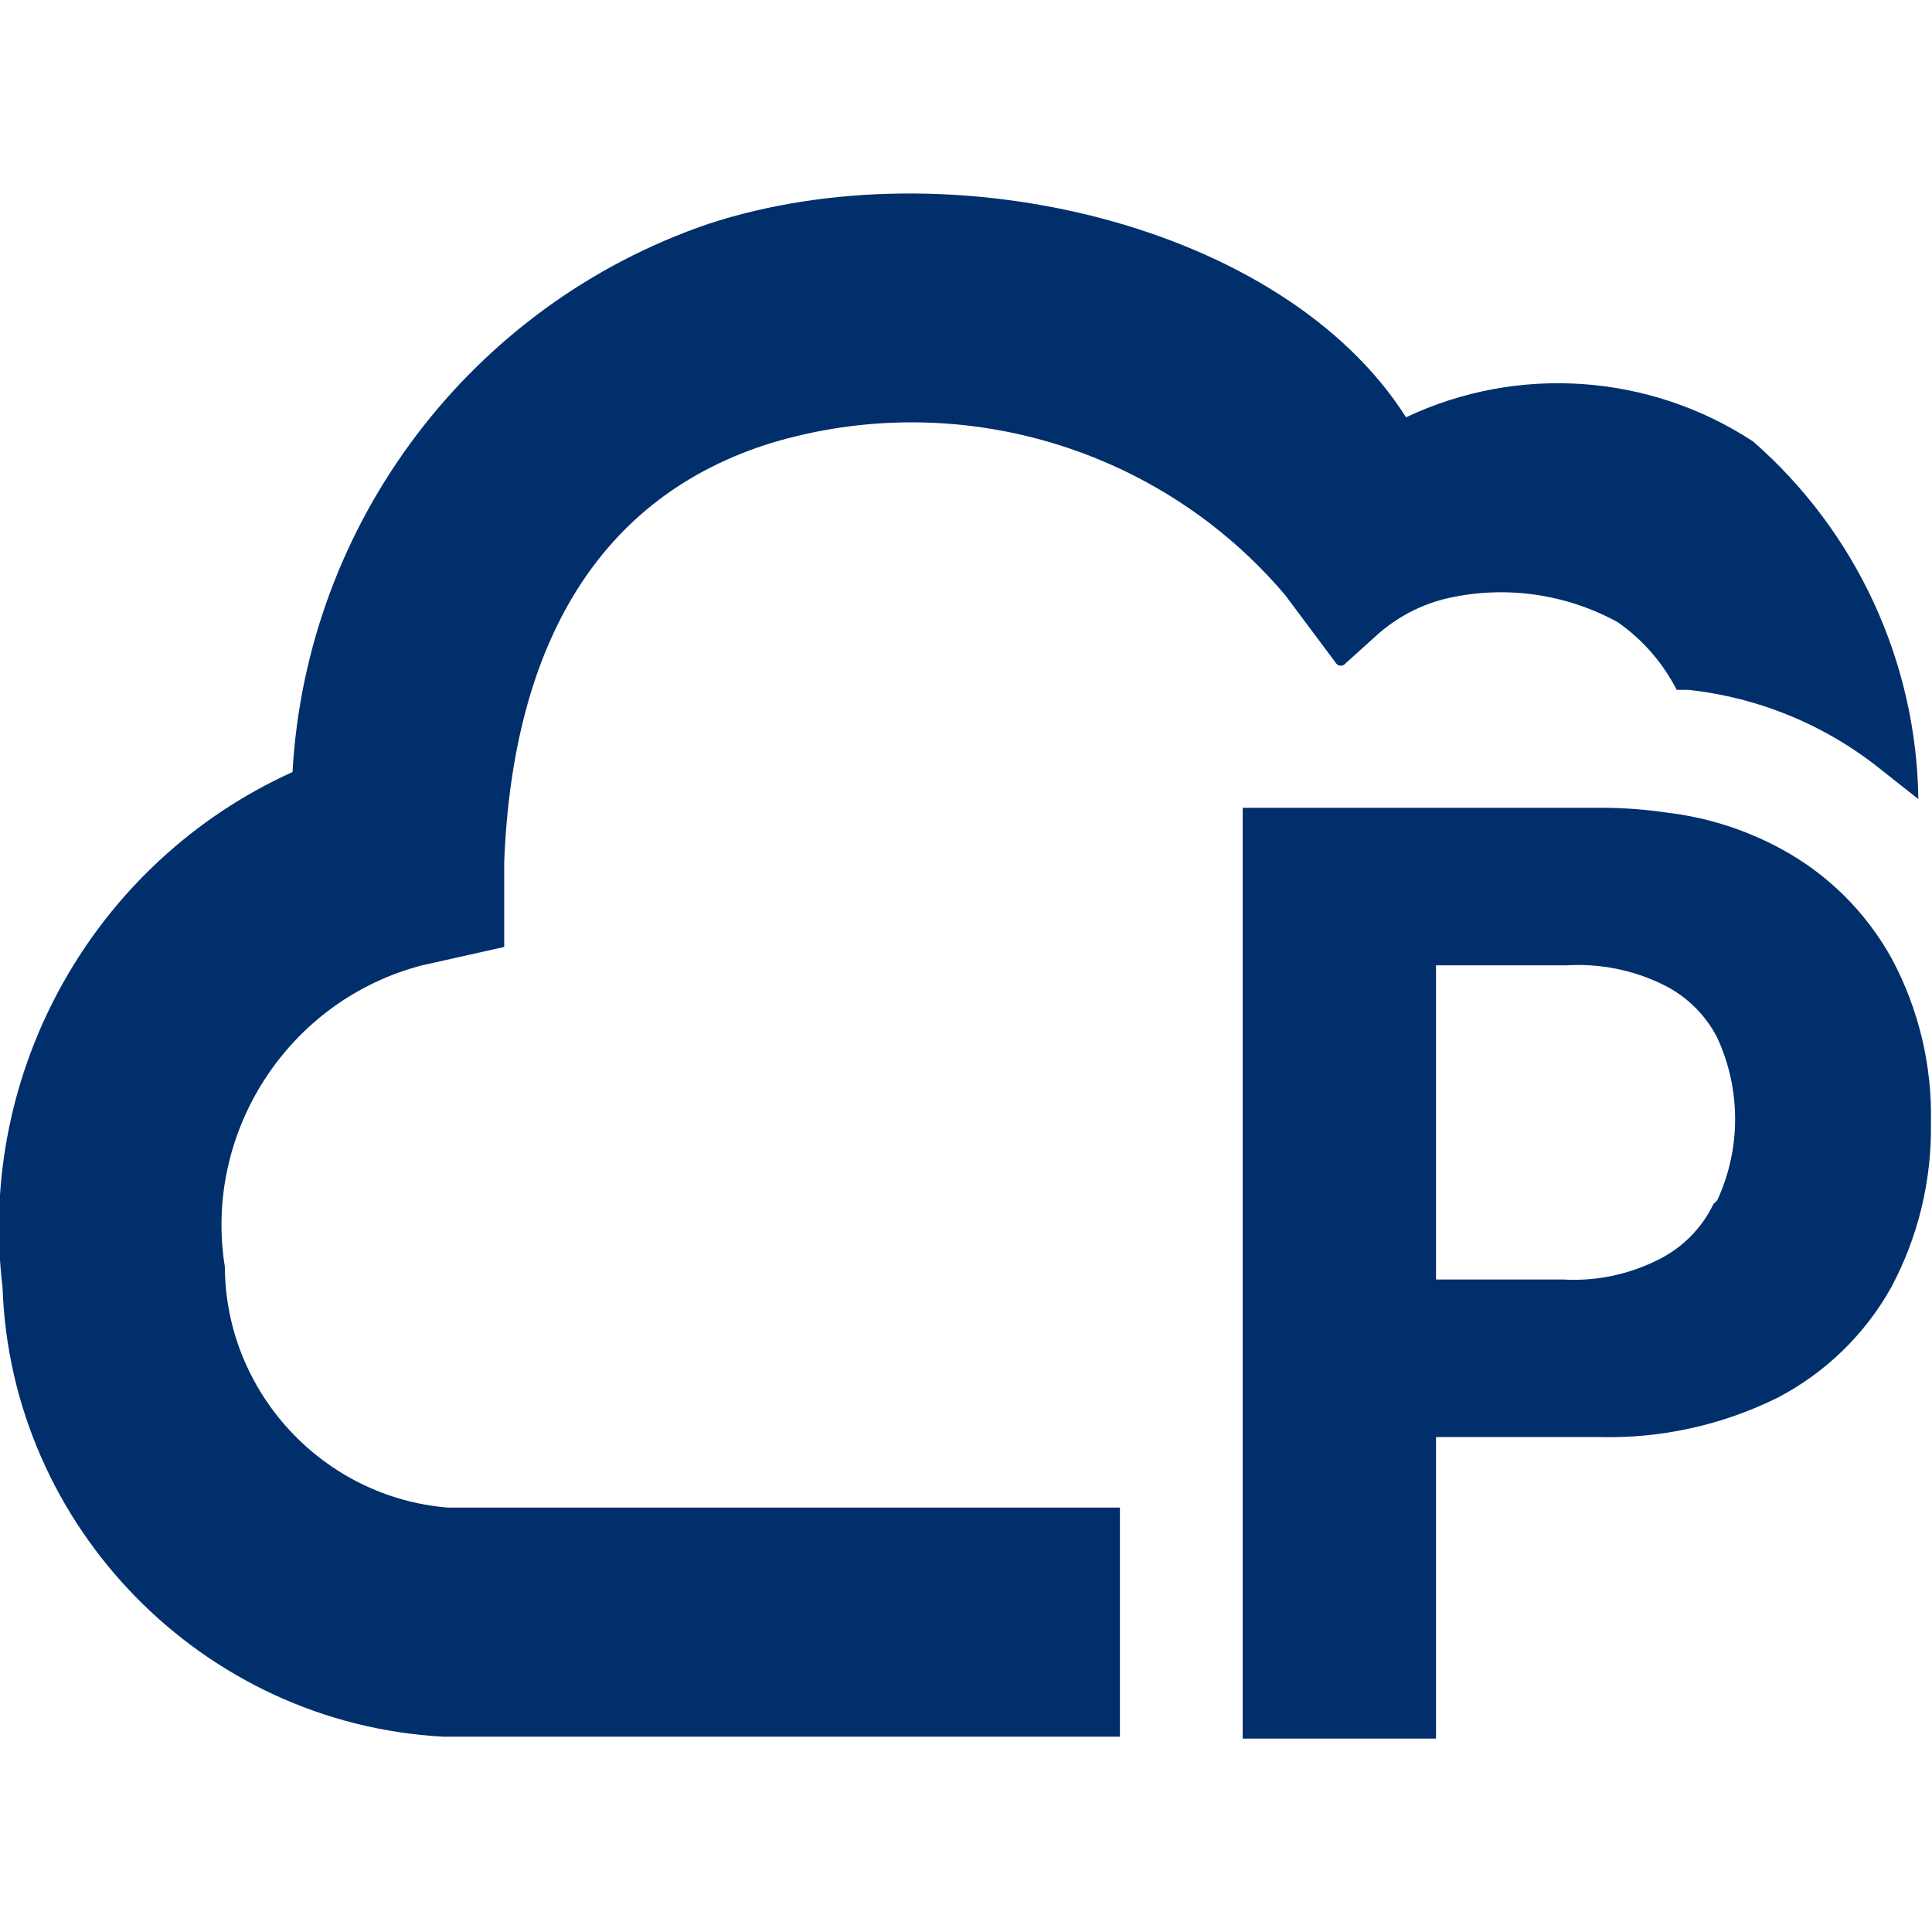
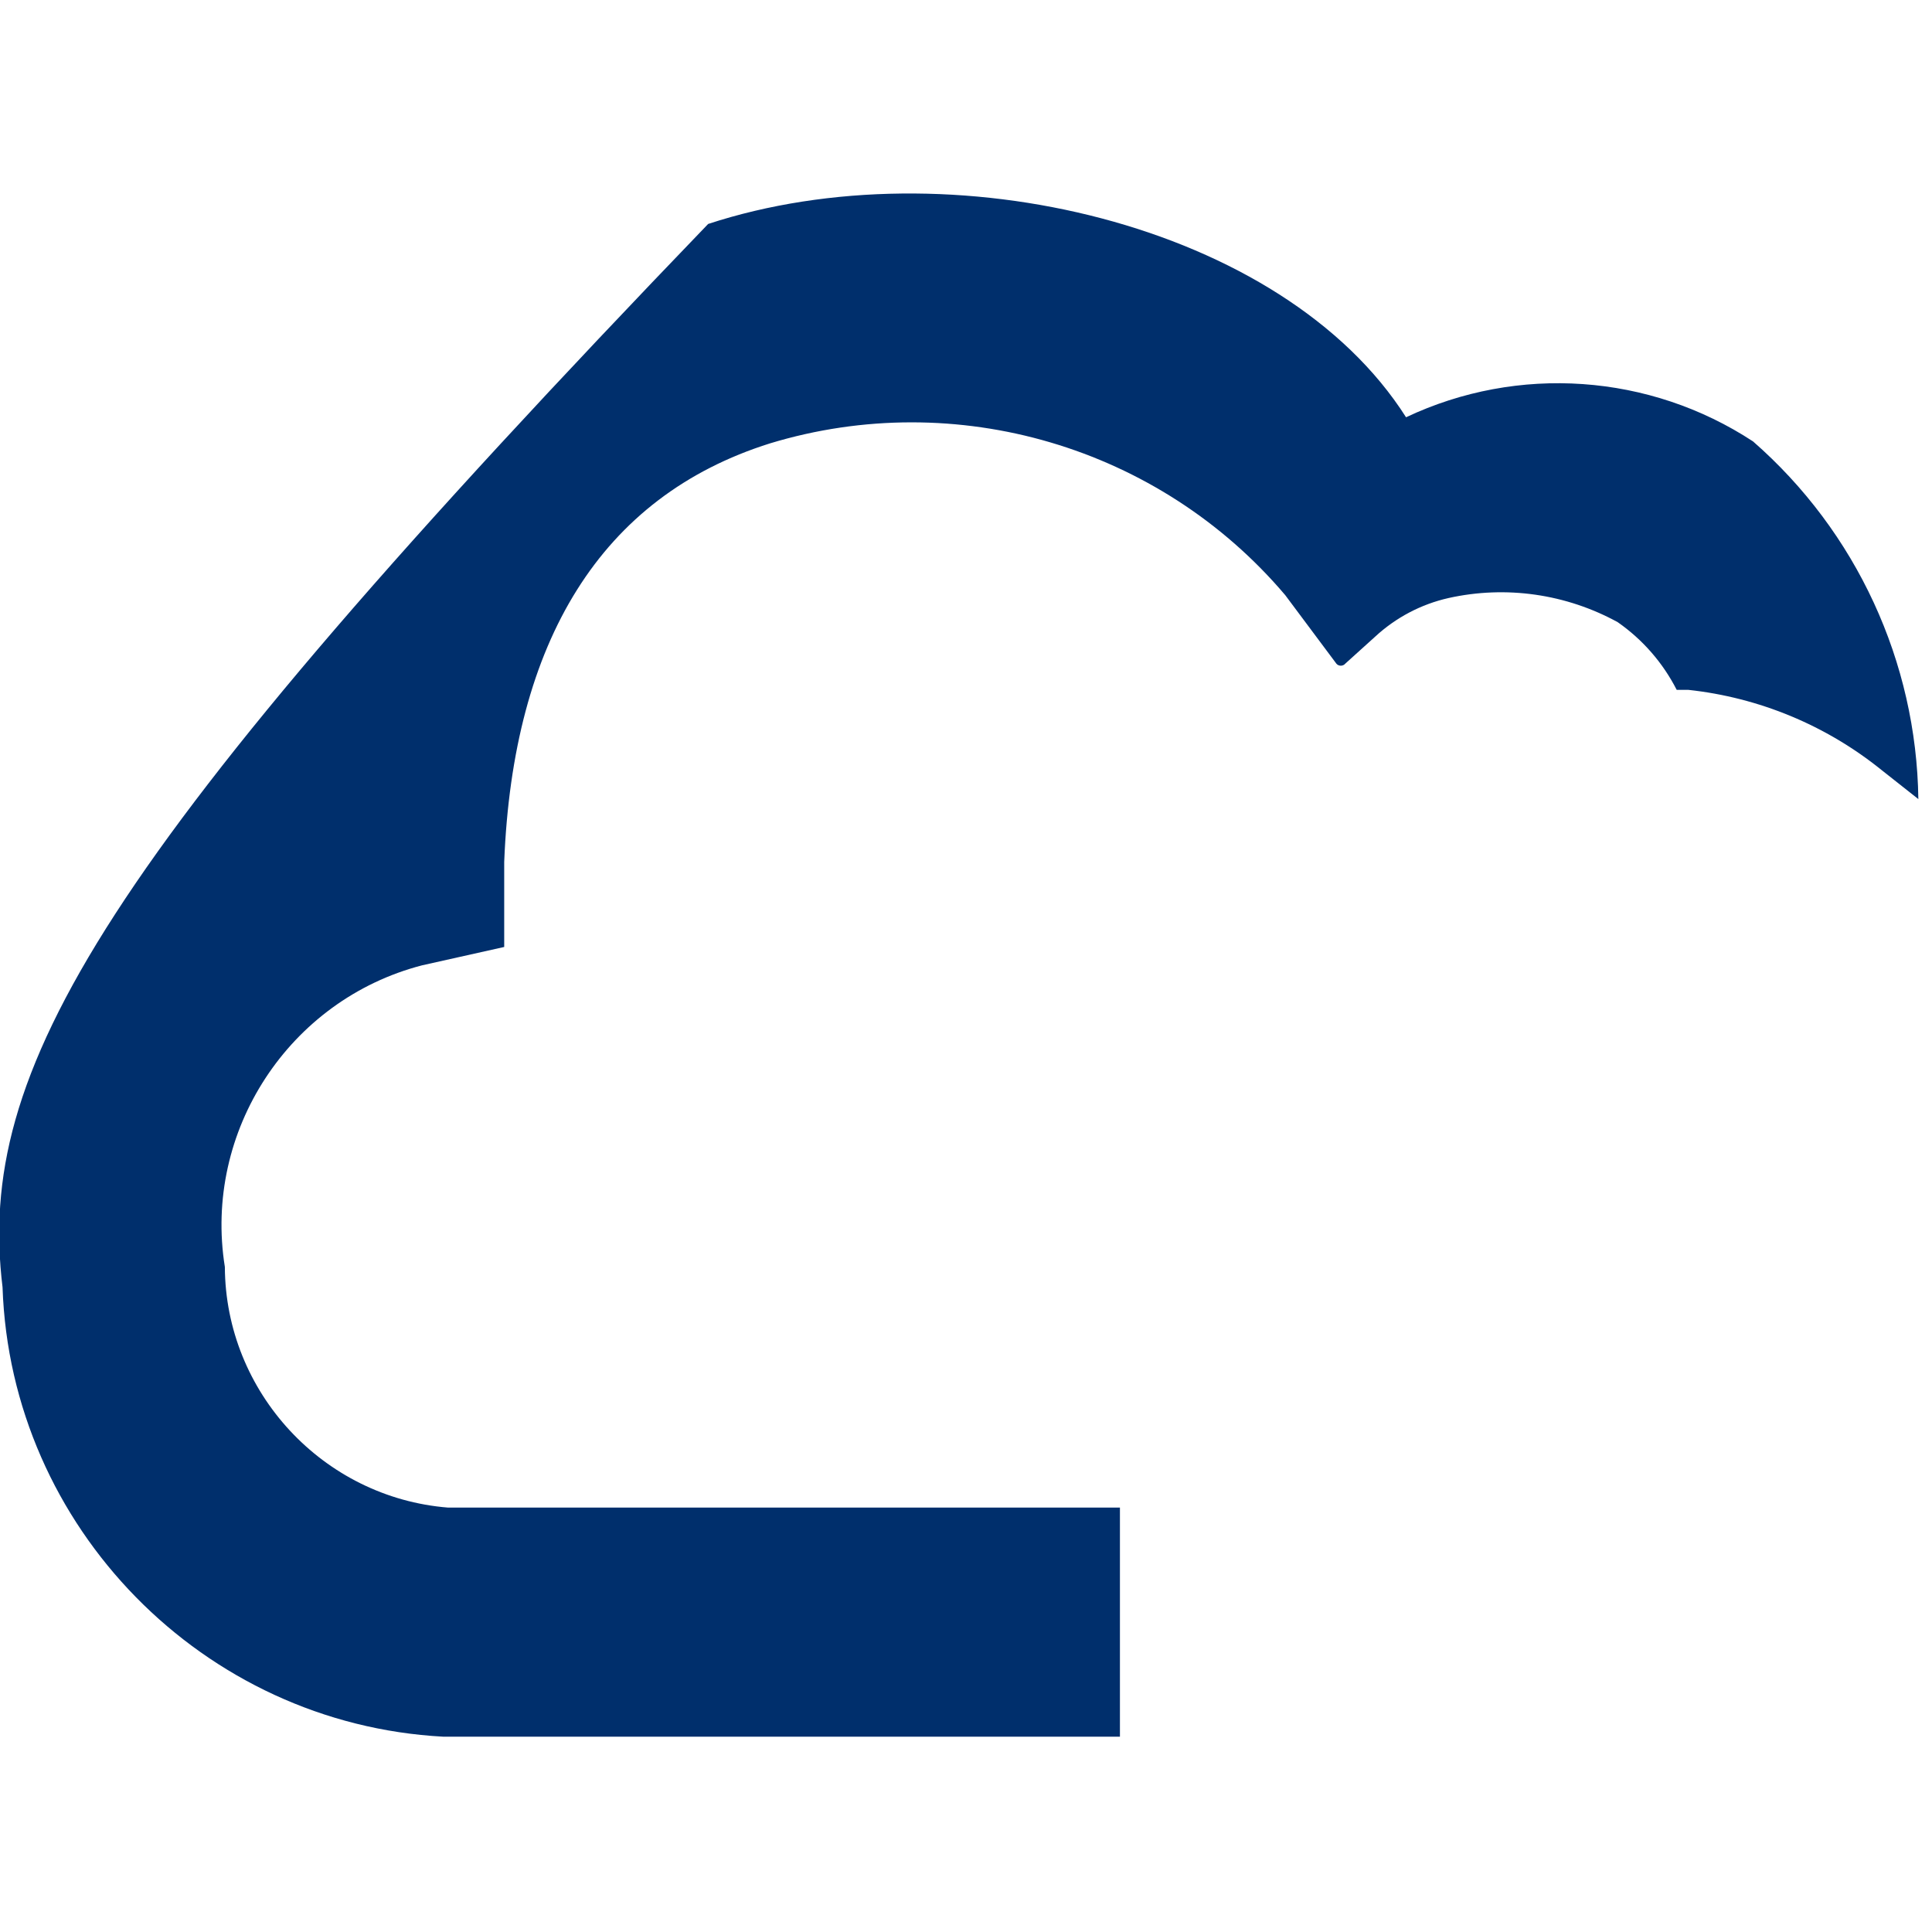
<svg xmlns="http://www.w3.org/2000/svg" width="100%" height="100%" viewBox="0 0 32 32" version="1.1" xml:space="preserve" style="fill-rule:evenodd;clip-rule:evenodd;stroke-linejoin:round;stroke-miterlimit:2;">
  <style>
        path { fill:rgb(0,47,108); }
    </style>
  <g id="Layer_5">
    </g>
  <g id="border" transform="matrix(1,0,0,1,4,4)">
    <g transform="matrix(1.601,0,0,1.601,-7.24,-7.223)">
-       <path d="M21.6,11.94C21.333,11.452 20.93,11.052 20.44,10.79C20.077,10.594 19.68,10.469 19.27,10.42C19.051,10.388 18.831,10.371 18.61,10.37L14.88,10.37L14.88,20L16.88,20L16.88,16.88L18.56,16.88C19.204,16.898 19.843,16.757 20.42,16.47C20.912,16.212 21.319,15.816 21.59,15.33C21.869,14.808 22.01,14.222 22,13.63C22.014,13.042 21.876,12.46 21.6,11.94ZM19.75,14.47C19.631,14.717 19.434,14.917 19.19,15.04C18.881,15.198 18.536,15.271 18.19,15.25L16.88,15.25L16.88,12L18.23,12C18.575,11.979 18.92,12.048 19.23,12.2C19.471,12.318 19.668,12.511 19.79,12.75C20.036,13.283 20.036,13.897 19.79,14.43L19.75,14.47Z" />
-     </g>
+       </g>
    <g transform="matrix(1.601,0,0,1.601,-7.24,-7.223)">
-       <path d="M20.16,6.58C19.09,5.878 17.727,5.783 16.57,6.33C15.3,4.33 11.85,3.51 9.35,4.33C6.901,5.167 5.195,7.416 5.05,10C2.999,10.929 1.78,13.095 2.05,15.33C2.134,17.815 4.127,19.847 6.61,19.98L13.61,19.98L13.61,17.61L6.66,17.61C5.367,17.507 4.356,16.417 4.35,15.12C4.125,13.717 5.014,12.357 6.39,12L7.24,11.81L7.24,10.93C7.33,8.65 8.24,7.15 9.99,6.6C11.917,6.015 14.018,6.634 15.32,8.17L15.85,8.88C15.861,8.893 15.878,8.9 15.895,8.9C15.912,8.9 15.929,8.893 15.94,8.88L16.25,8.6C16.464,8.402 16.726,8.264 17.01,8.2C17.604,8.068 18.226,8.157 18.76,8.45C19.018,8.63 19.227,8.87 19.37,9.15L19.49,9.15C20.222,9.229 20.917,9.517 21.49,9.98L21.87,10.28C21.851,8.86 21.229,7.514 20.16,6.58Z" />
+       <path d="M20.16,6.58C19.09,5.878 17.727,5.783 16.57,6.33C15.3,4.33 11.85,3.51 9.35,4.33C2.999,10.929 1.78,13.095 2.05,15.33C2.134,17.815 4.127,19.847 6.61,19.98L13.61,19.98L13.61,17.61L6.66,17.61C5.367,17.507 4.356,16.417 4.35,15.12C4.125,13.717 5.014,12.357 6.39,12L7.24,11.81L7.24,10.93C7.33,8.65 8.24,7.15 9.99,6.6C11.917,6.015 14.018,6.634 15.32,8.17L15.85,8.88C15.861,8.893 15.878,8.9 15.895,8.9C15.912,8.9 15.929,8.893 15.94,8.88L16.25,8.6C16.464,8.402 16.726,8.264 17.01,8.2C17.604,8.068 18.226,8.157 18.76,8.45C19.018,8.63 19.227,8.87 19.37,9.15L19.49,9.15C20.222,9.229 20.917,9.517 21.49,9.98L21.87,10.28C21.851,8.86 21.229,7.514 20.16,6.58Z" />
    </g>
  </g>
</svg>